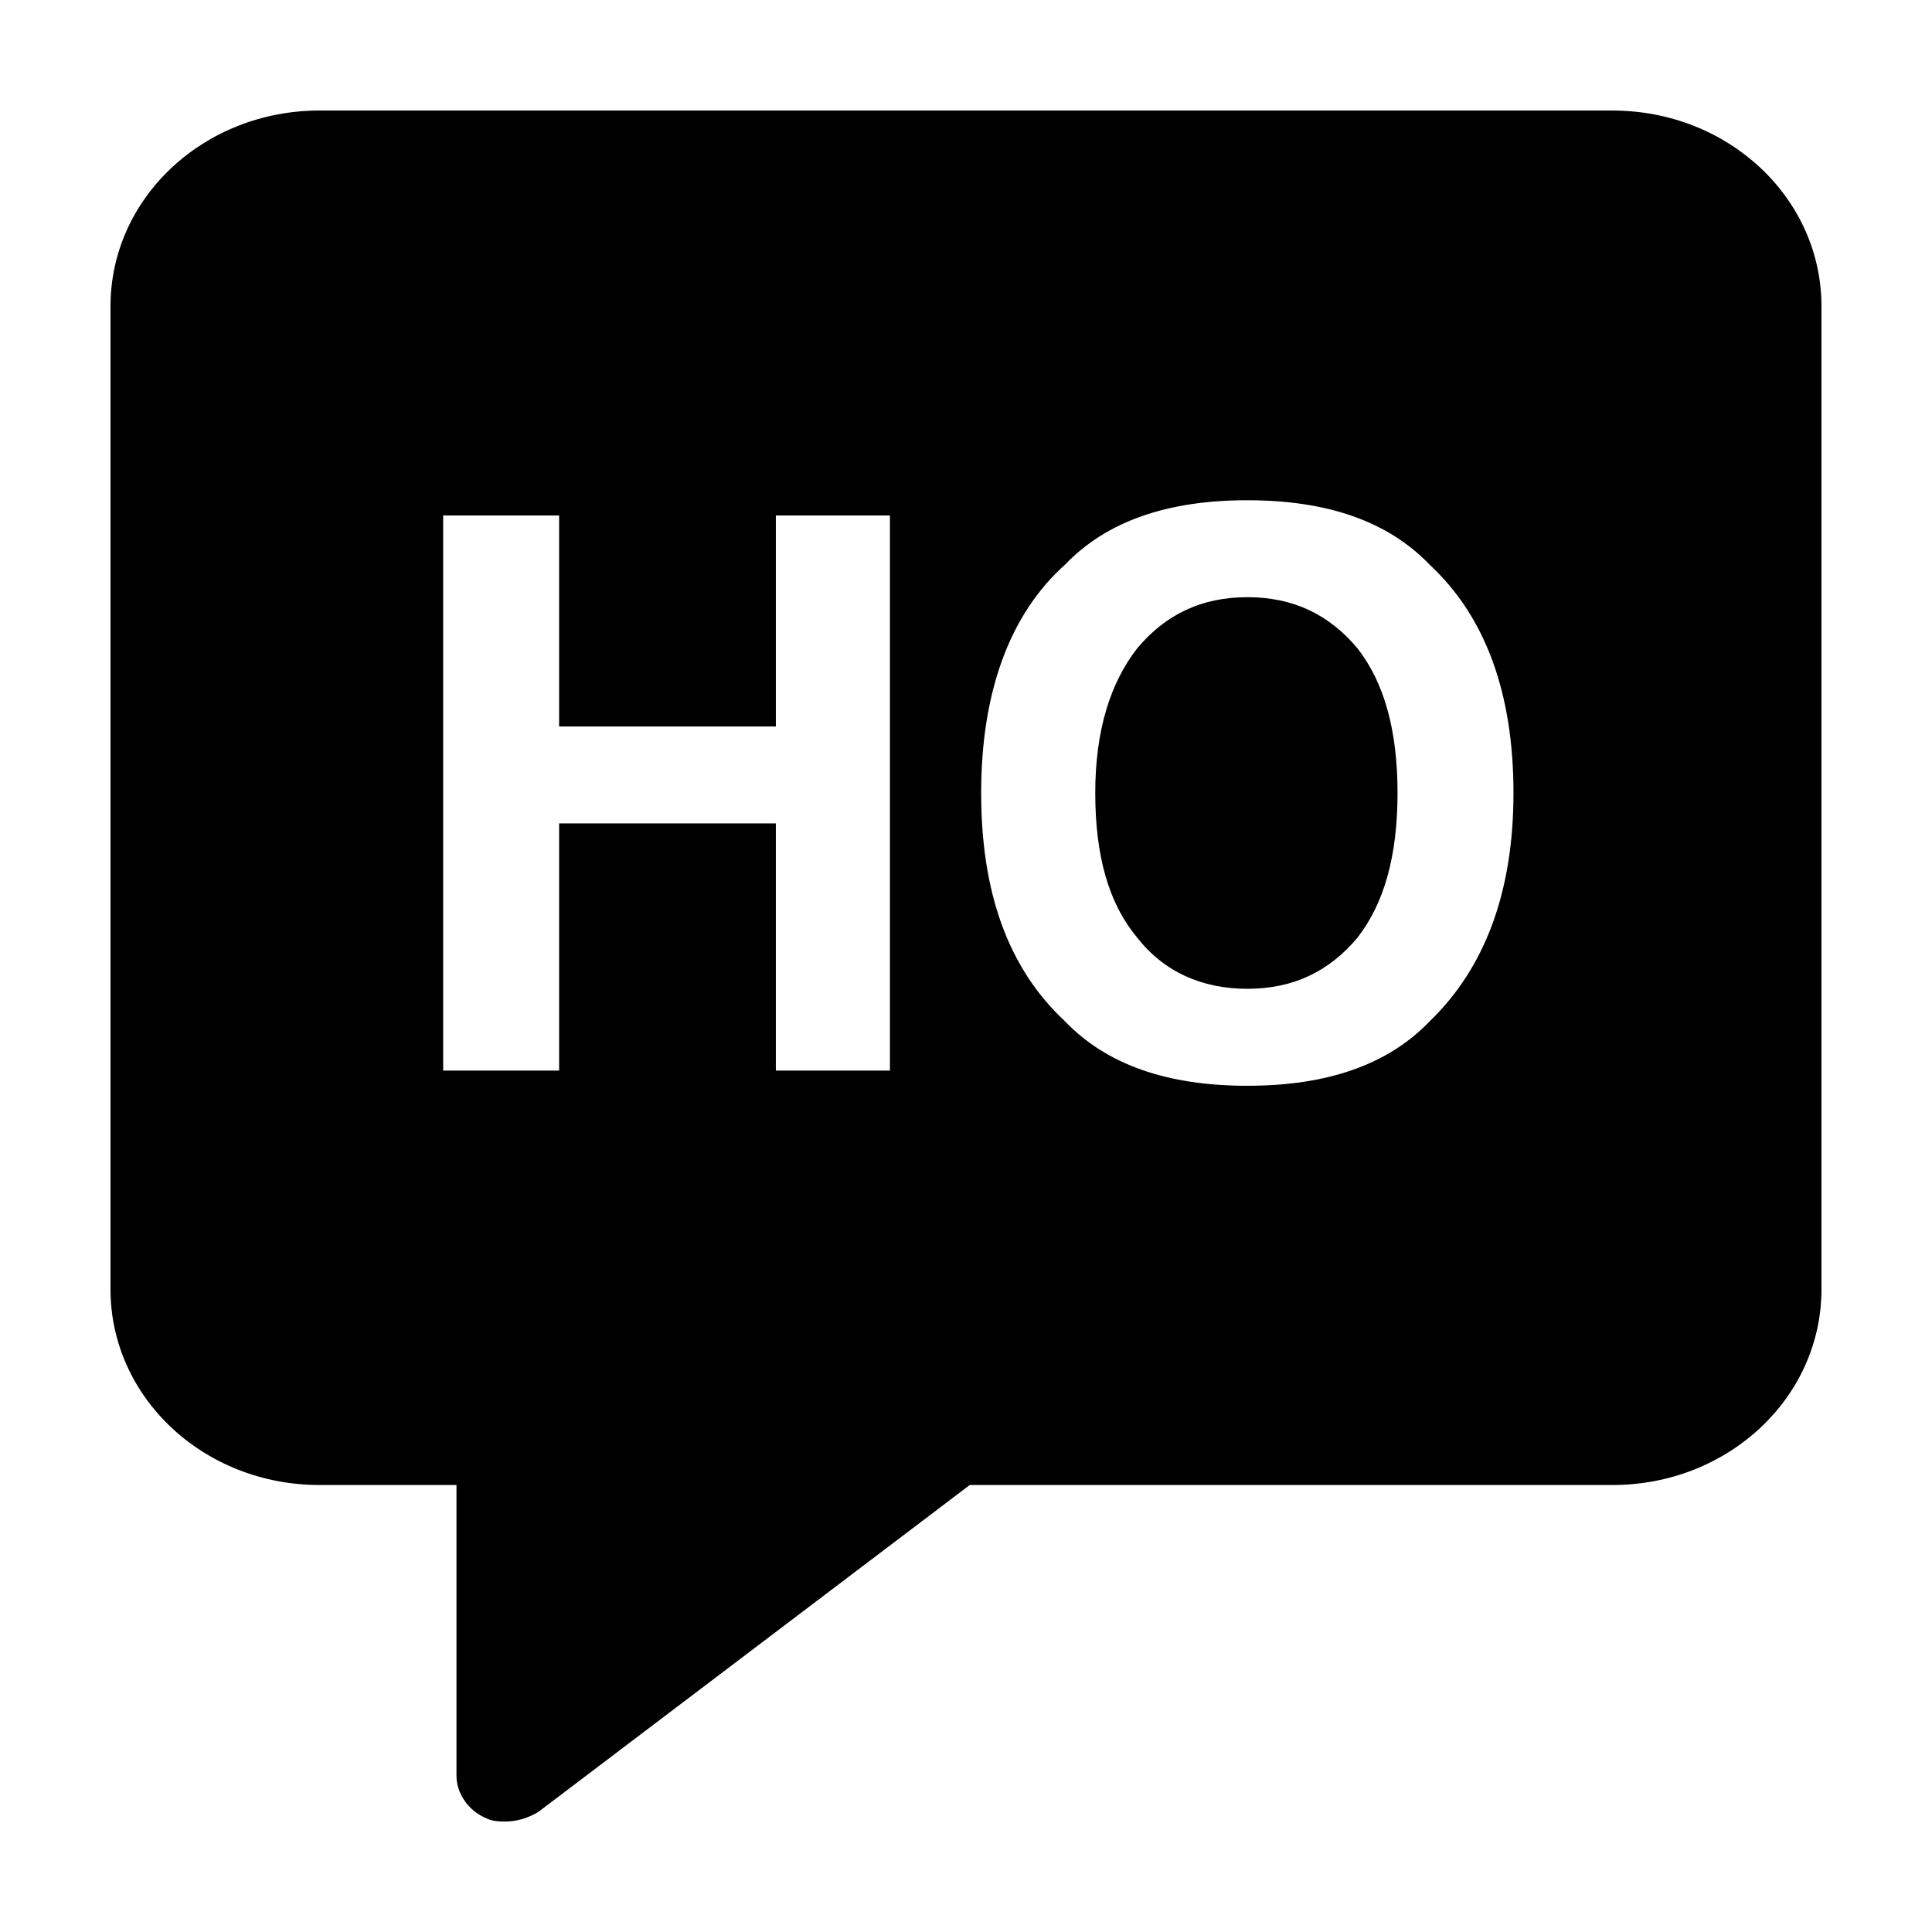
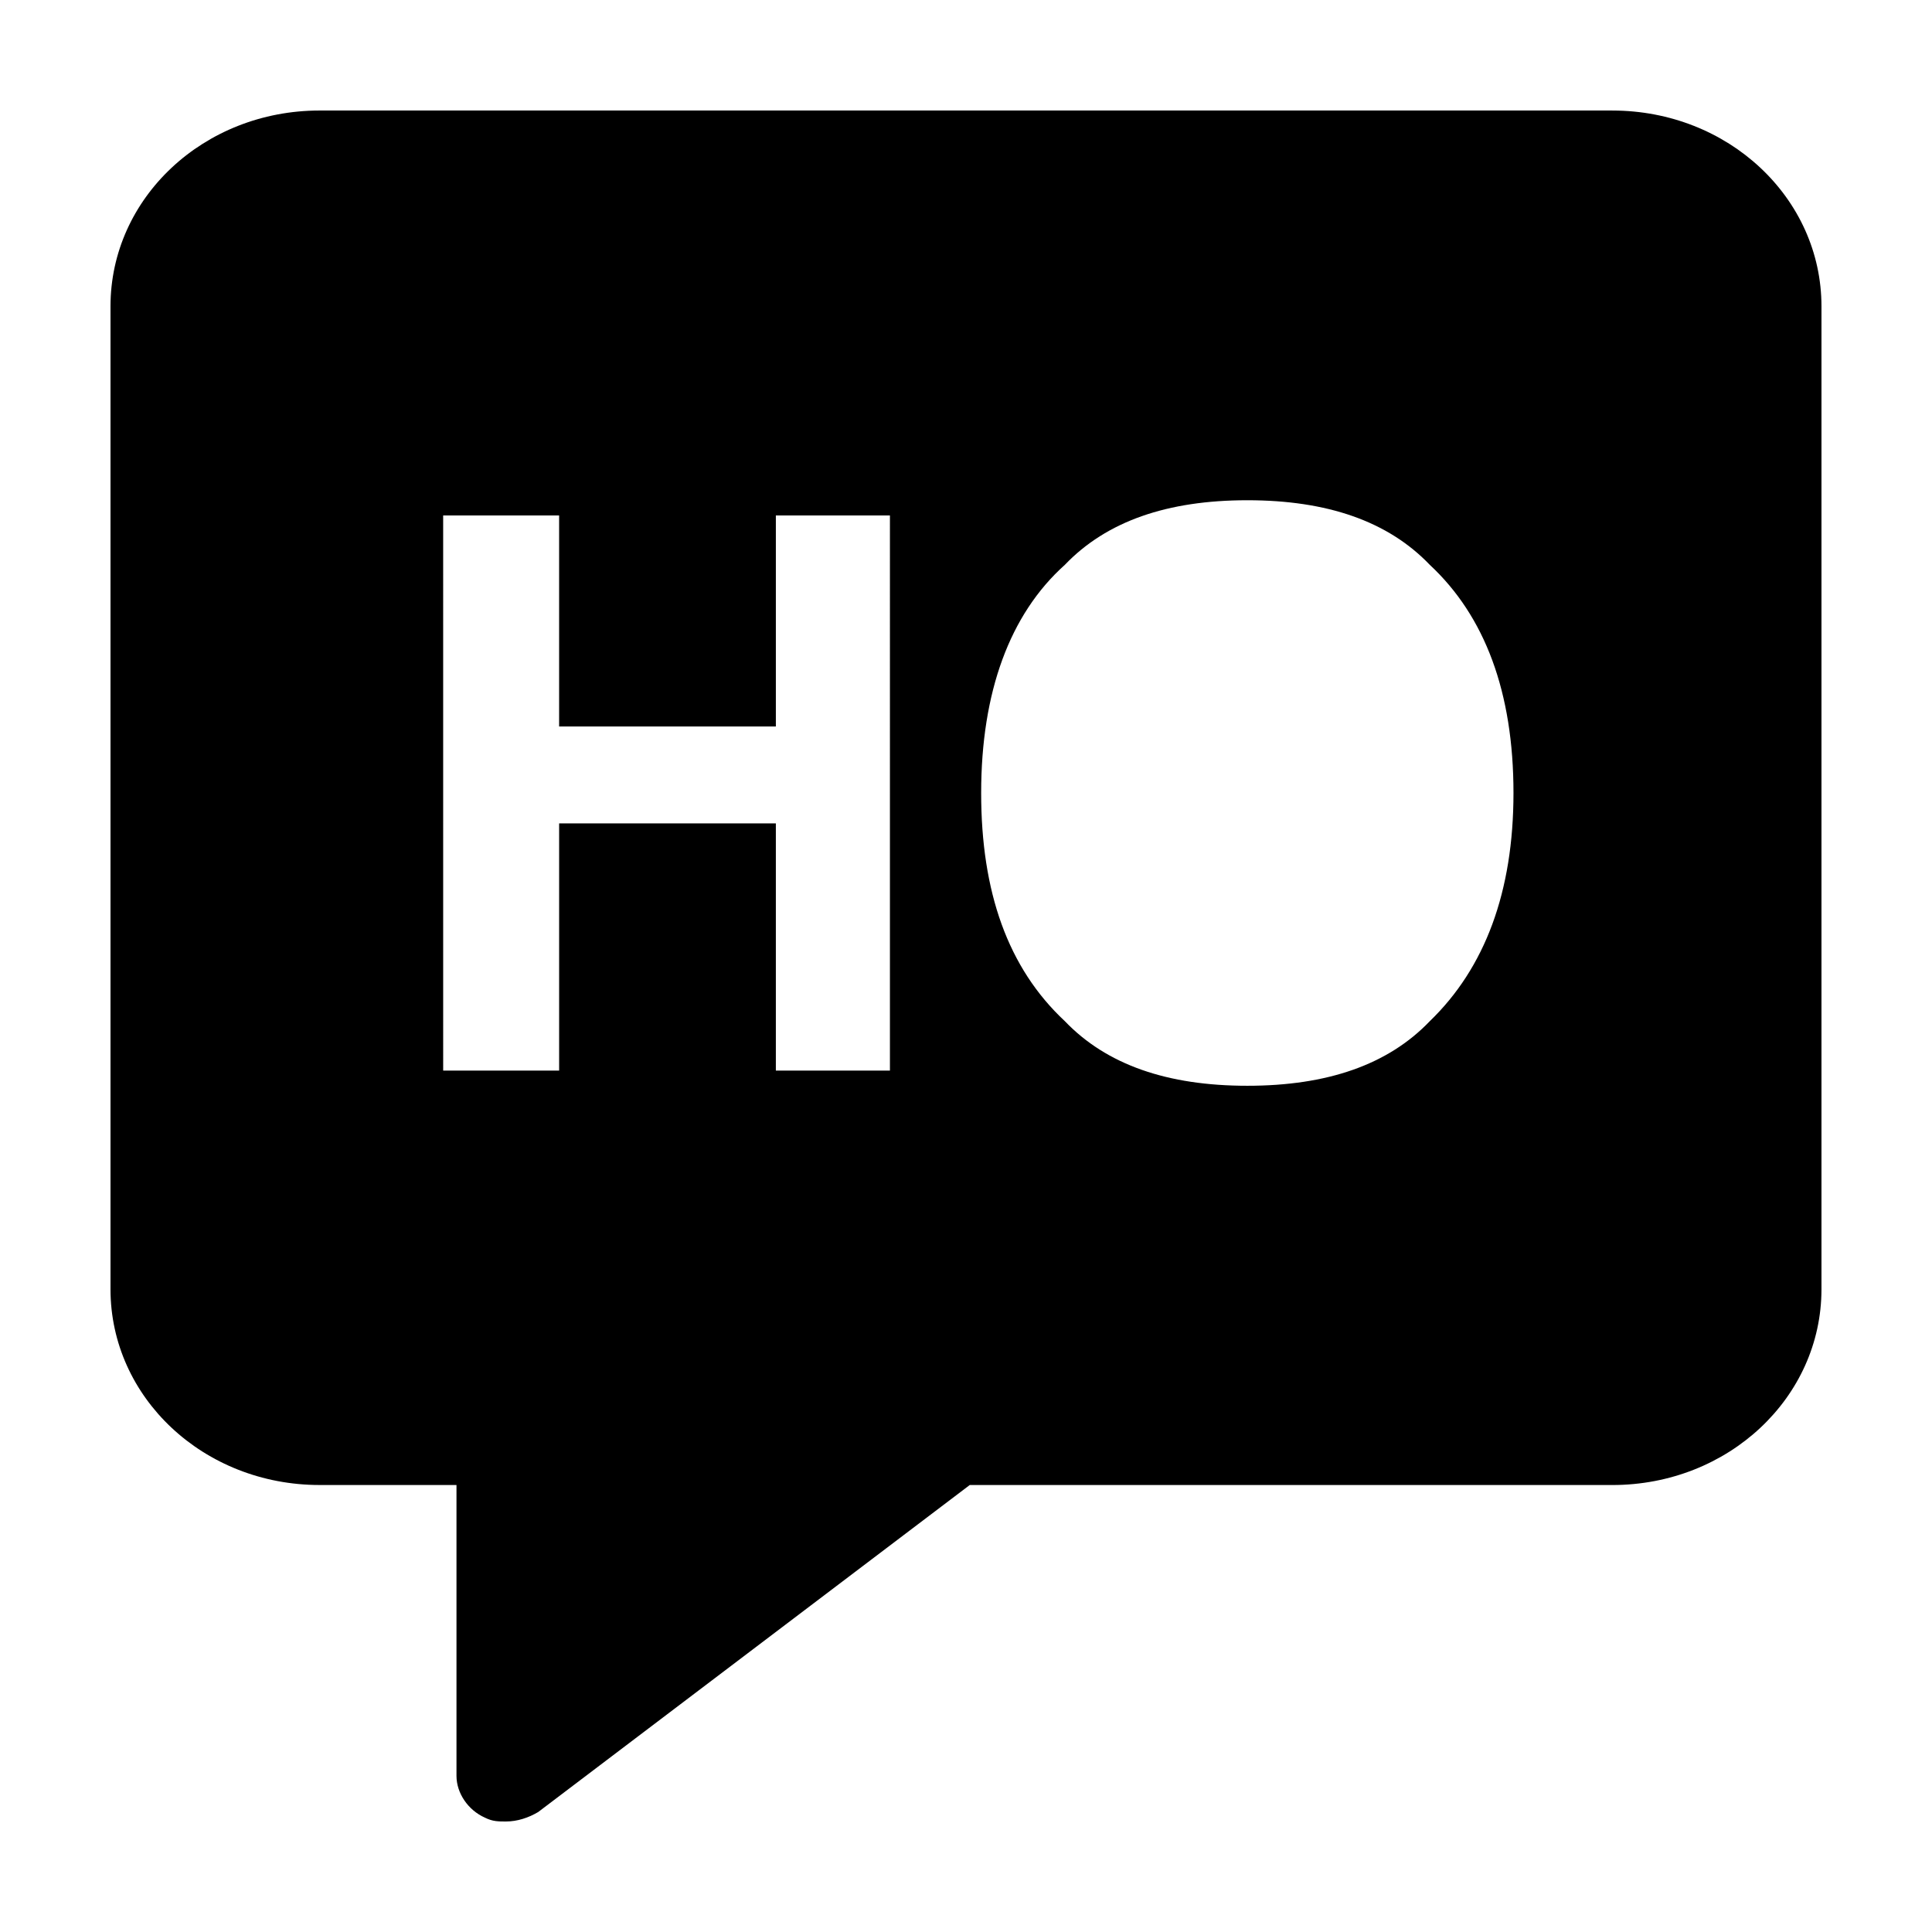
<svg xmlns="http://www.w3.org/2000/svg" fill="#000000" width="800px" height="800px" version="1.1" viewBox="144 144 512 512">
  <g>
-     <path d="m474.56 302.26c-12.09 0-21.664 4.535-29.223 13.602-7.055 9.07-11.082 21.664-11.082 38.289s3.527 29.223 11.082 38.289c7.055 9.07 17.129 13.602 29.223 13.602 12.09 0 21.664-4.535 29.223-13.602 7.055-9.07 10.578-21.664 10.578-38.289s-3.527-29.223-10.578-38.289c-7.559-9.066-17.133-13.602-29.223-13.602z" />
    <path d="m571.29 173.29h-342.59c-30.73 0-55.418 23.176-55.418 51.891v260.47c0 28.719 24.688 51.891 55.418 51.891h36.273v77.082c0 4.535 3.023 9.07 7.559 11.082 2.016 1.008 3.527 1.008 5.543 1.008 3.023 0 6.047-1.008 8.566-2.519l114.36-86.656 170.29 0.008c30.73 0 55.418-23.176 55.418-51.891v-260.47c0-28.715-24.684-51.891-55.418-51.891zm-191.45 254.42h-30.23v-65.496h-57.434v65.496h-30.73l-0.004-147.11h30.73v55.922l57.438 0.004v-55.926h30.23zm143.08-13.098c-11.082 11.586-27.207 17.129-48.367 17.129s-37.281-5.543-48.367-17.129c-15.113-14.105-22.168-34.258-22.168-60.457 0-26.703 7.559-47.359 22.168-60.457 11.082-11.586 27.207-17.129 48.367-17.129s37.281 5.543 48.367 17.129c14.609 13.602 22.168 33.754 22.168 60.457-0.004 26.199-7.559 46.352-22.168 60.457z" />
  </g>
</svg>